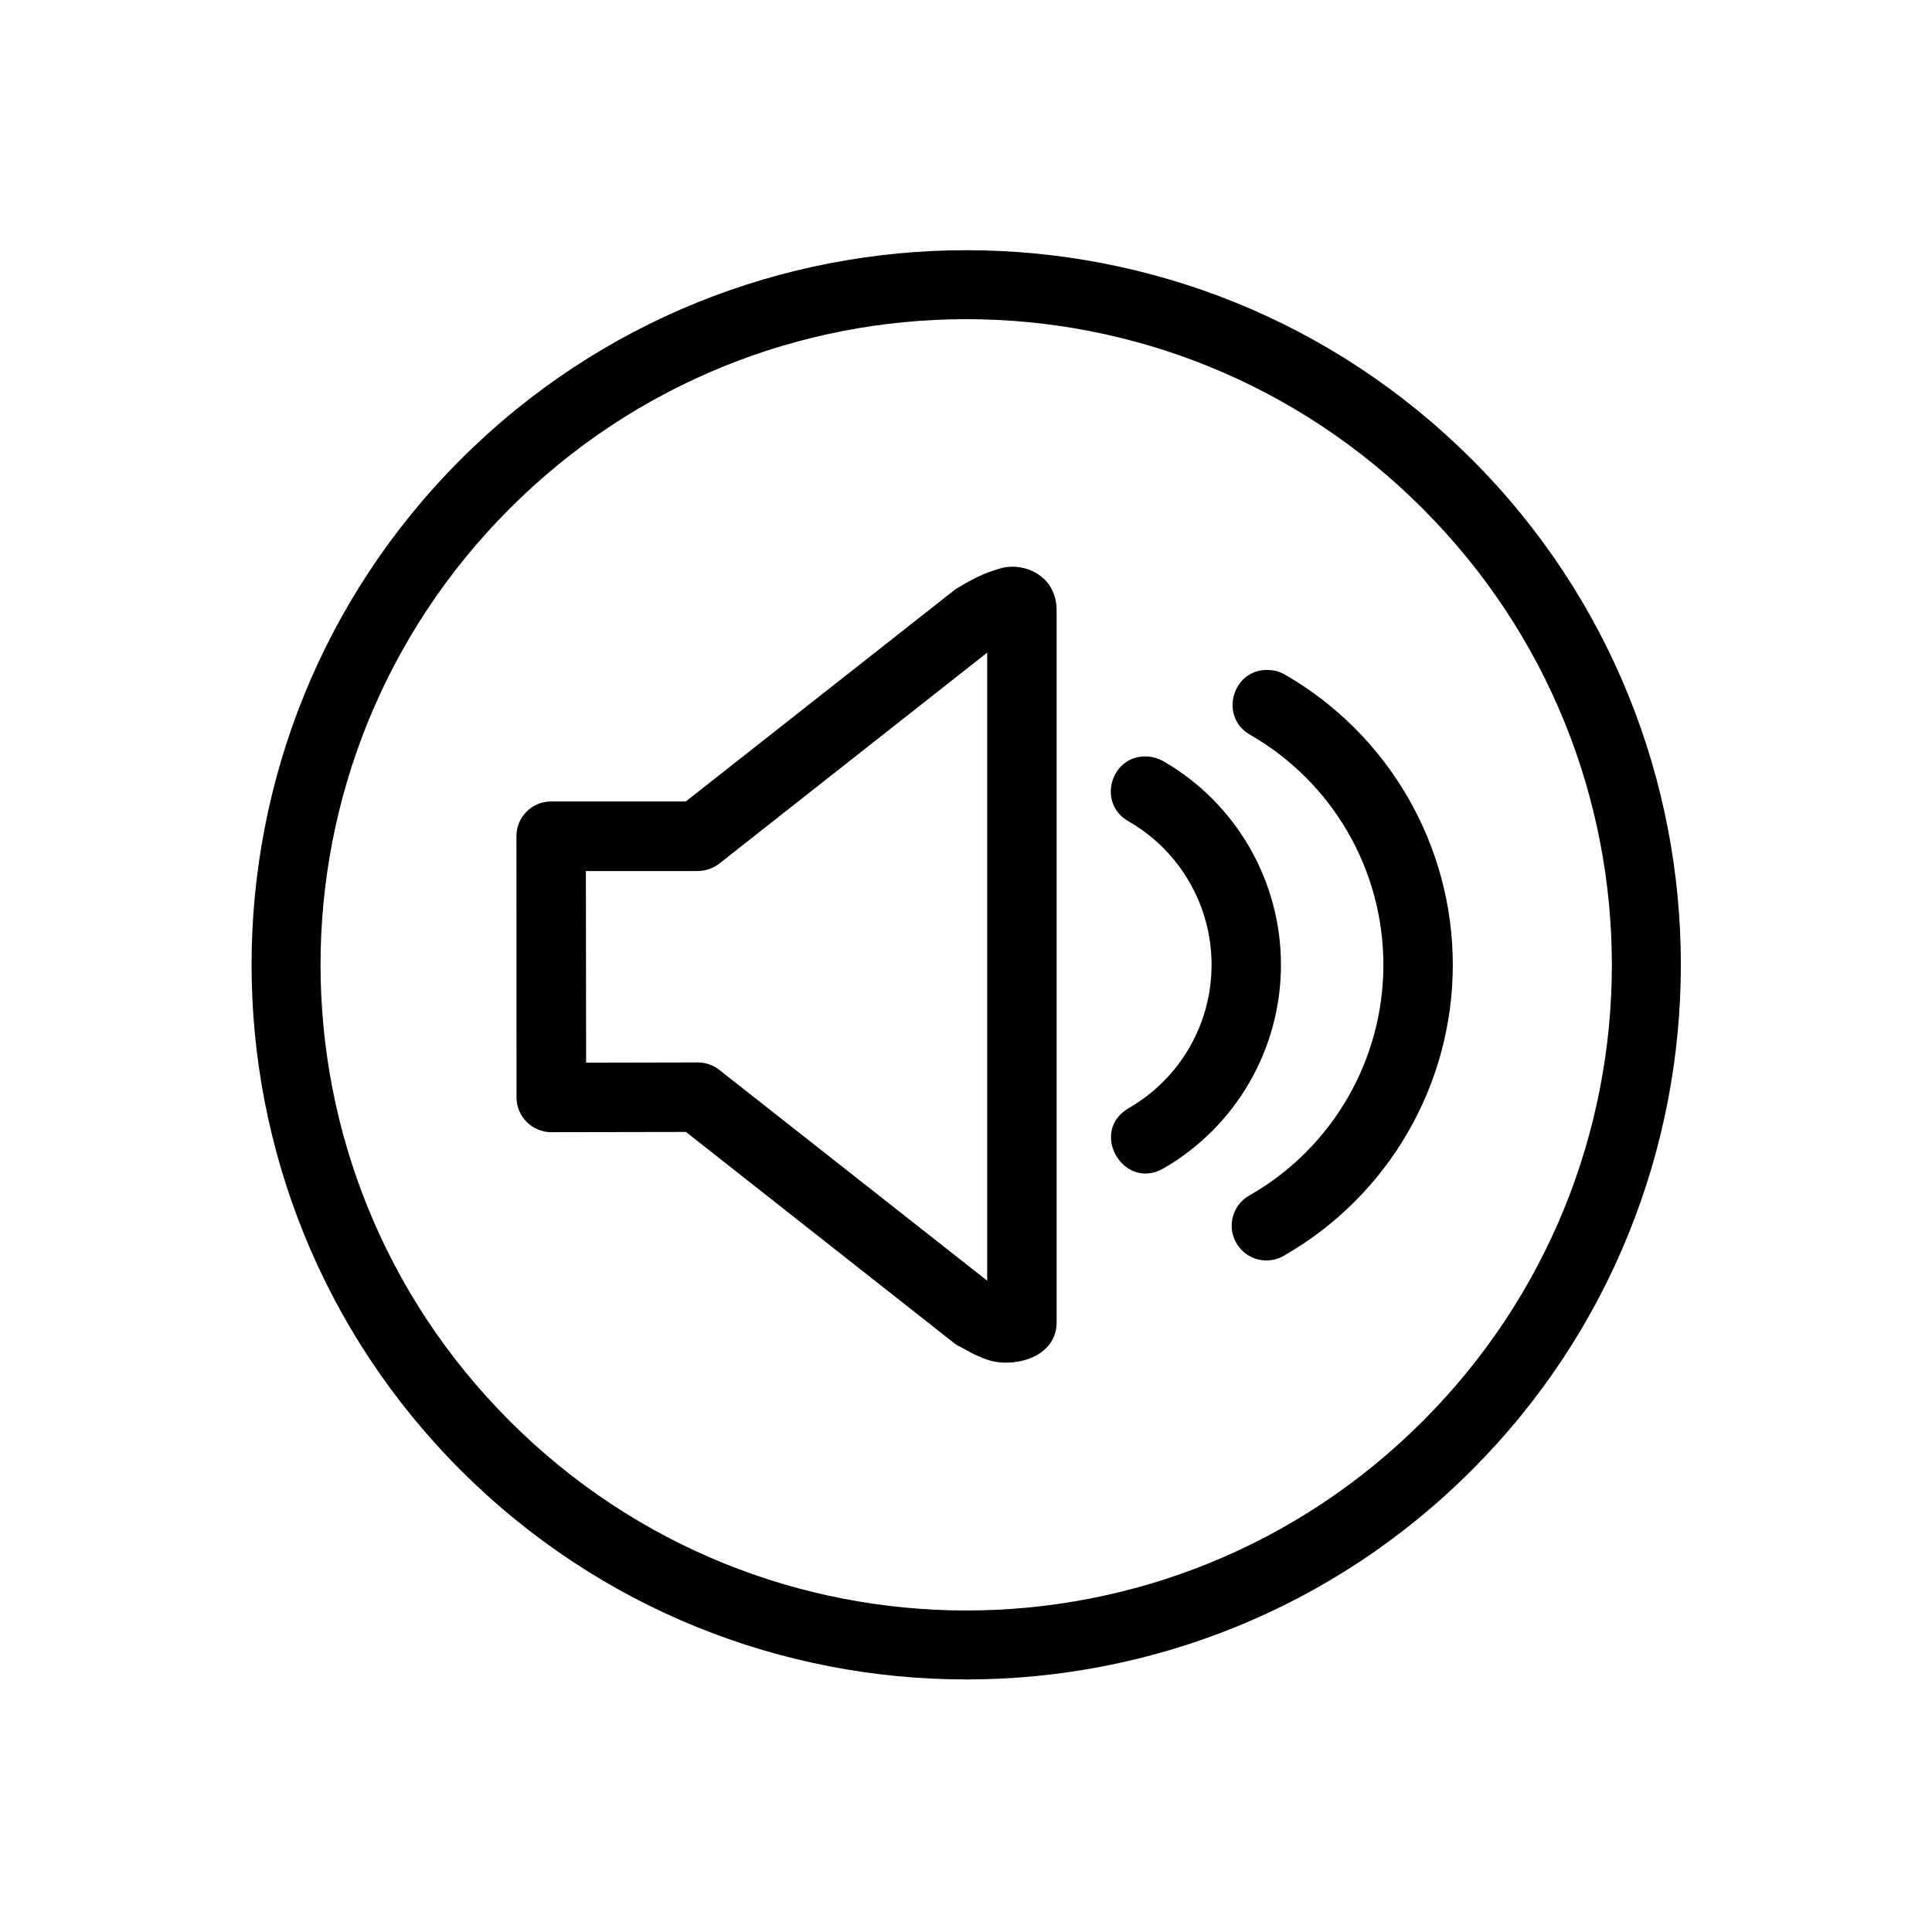
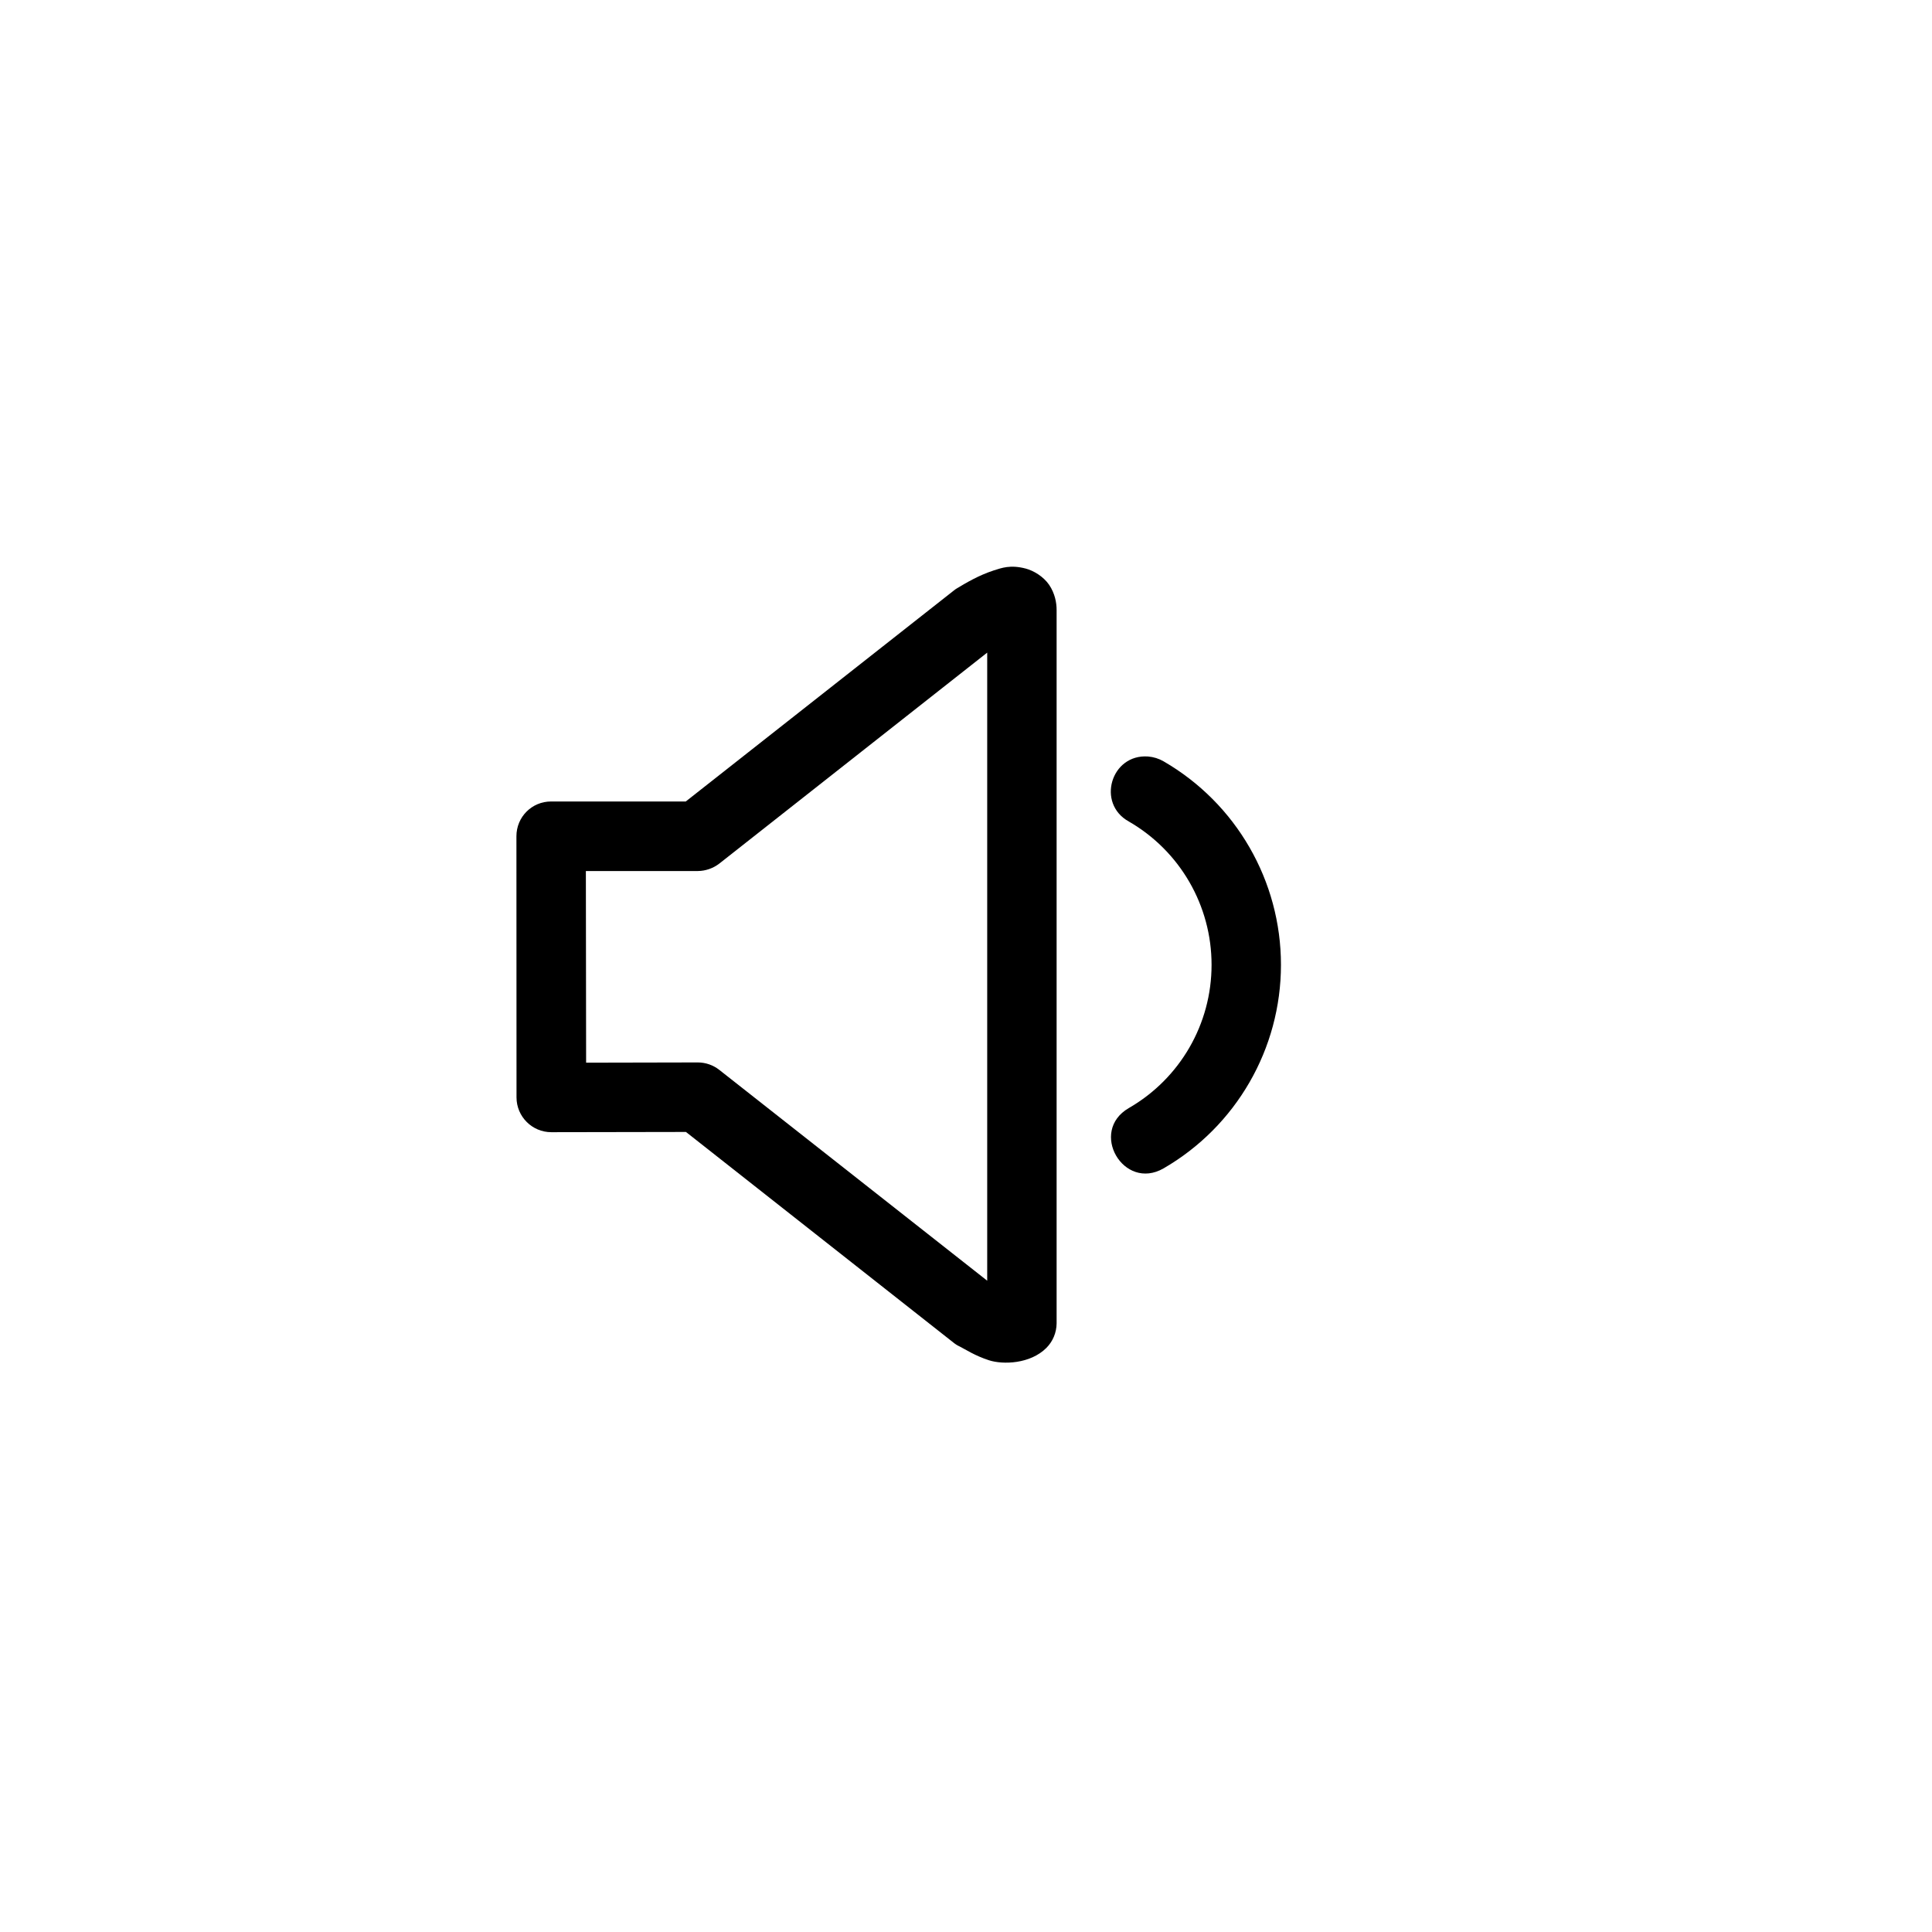
<svg xmlns="http://www.w3.org/2000/svg" fill="#000000" width="800px" height="800px" version="1.1" viewBox="144 144 512 512">
  <g>
-     <path d="m520.98 278.75c66.891 66.855 66.91 175.02 0.035 241.9-66.879 66.879-175.02 66.855-241.9-0.027-66.891-66.852-66.891-174.98 0-241.88 66.883-66.879 174.99-66.879 241.87 0zm13.031-13.027c-73.906-73.906-194-73.879-267.91 0.027-73.91 73.875-73.91 193.96 0 267.88 73.91 73.91 194 73.938 267.91 0 73.91-73.914 73.91-194.03 0-267.94z" />
    <path d="m405.62 316.95v166.45l-70.992-55.863c-1.629-1.281-3.637-1.98-5.715-1.98l-29.586 0.062-0.066-50.789h29.719c2.031-0.027 4.023-0.723 5.652-1.98zm10.211-22.273c-4.109-1.082-6.414-0.152-8.488 0.492-4.109 1.344-7.41 3.359-9.656 4.691-0.352 0.207-0.699 0.441-0.996 0.699l-70.957 55.84h-35.688c-5.106 0-9.188 4.102-9.188 9.215l0.023 69.211c0 5.078 4.141 9.215 9.215 9.215l35.688-0.062 70.902 55.832c0.504 0.41 1.051 0.762 1.641 1.023 1.574 0.793 3.992 2.418 7.719 3.637 3.762 1.227 11 0.992 15.254-3.262 1.719-1.723 2.68-4.055 2.711-6.473v-189.1c0-1.891-0.438-4.371-1.98-6.648-1.562-2.273-4.164-3.762-6.199-4.312z" />
    <path d="m448.25 344.48c1.457 0.117 2.856 0.555 4.109 1.281 19.246 11.133 31.109 31.691 31.109 53.93 0 22.25-11.863 42.801-31.109 53.941-10.637 6.117-19.855-9.828-9.215-15.98 13.59-7.844 21.934-22.273 21.934-37.961 0-15.68-8.34-30.145-21.934-37.988-8.625-4.773-4.723-17.926 5.106-17.223z" />
-     <path d="m480.52 321.57c1.457 0.078 2.856 0.52 4.109 1.277 27.43 15.844 44.379 45.164 44.379 76.852 0 31.695-16.945 60.996-44.379 76.852-4.43 2.859-10.355 1.465-12.977-3.125-2.648-4.547-0.93-10.371 3.762-12.797 21.781-12.562 35.195-35.797 35.195-60.938 0-25.164-13.414-48.332-35.195-60.898-8.625-4.777-4.723-17.957 5.106-17.223z" />
  </g>
</svg>